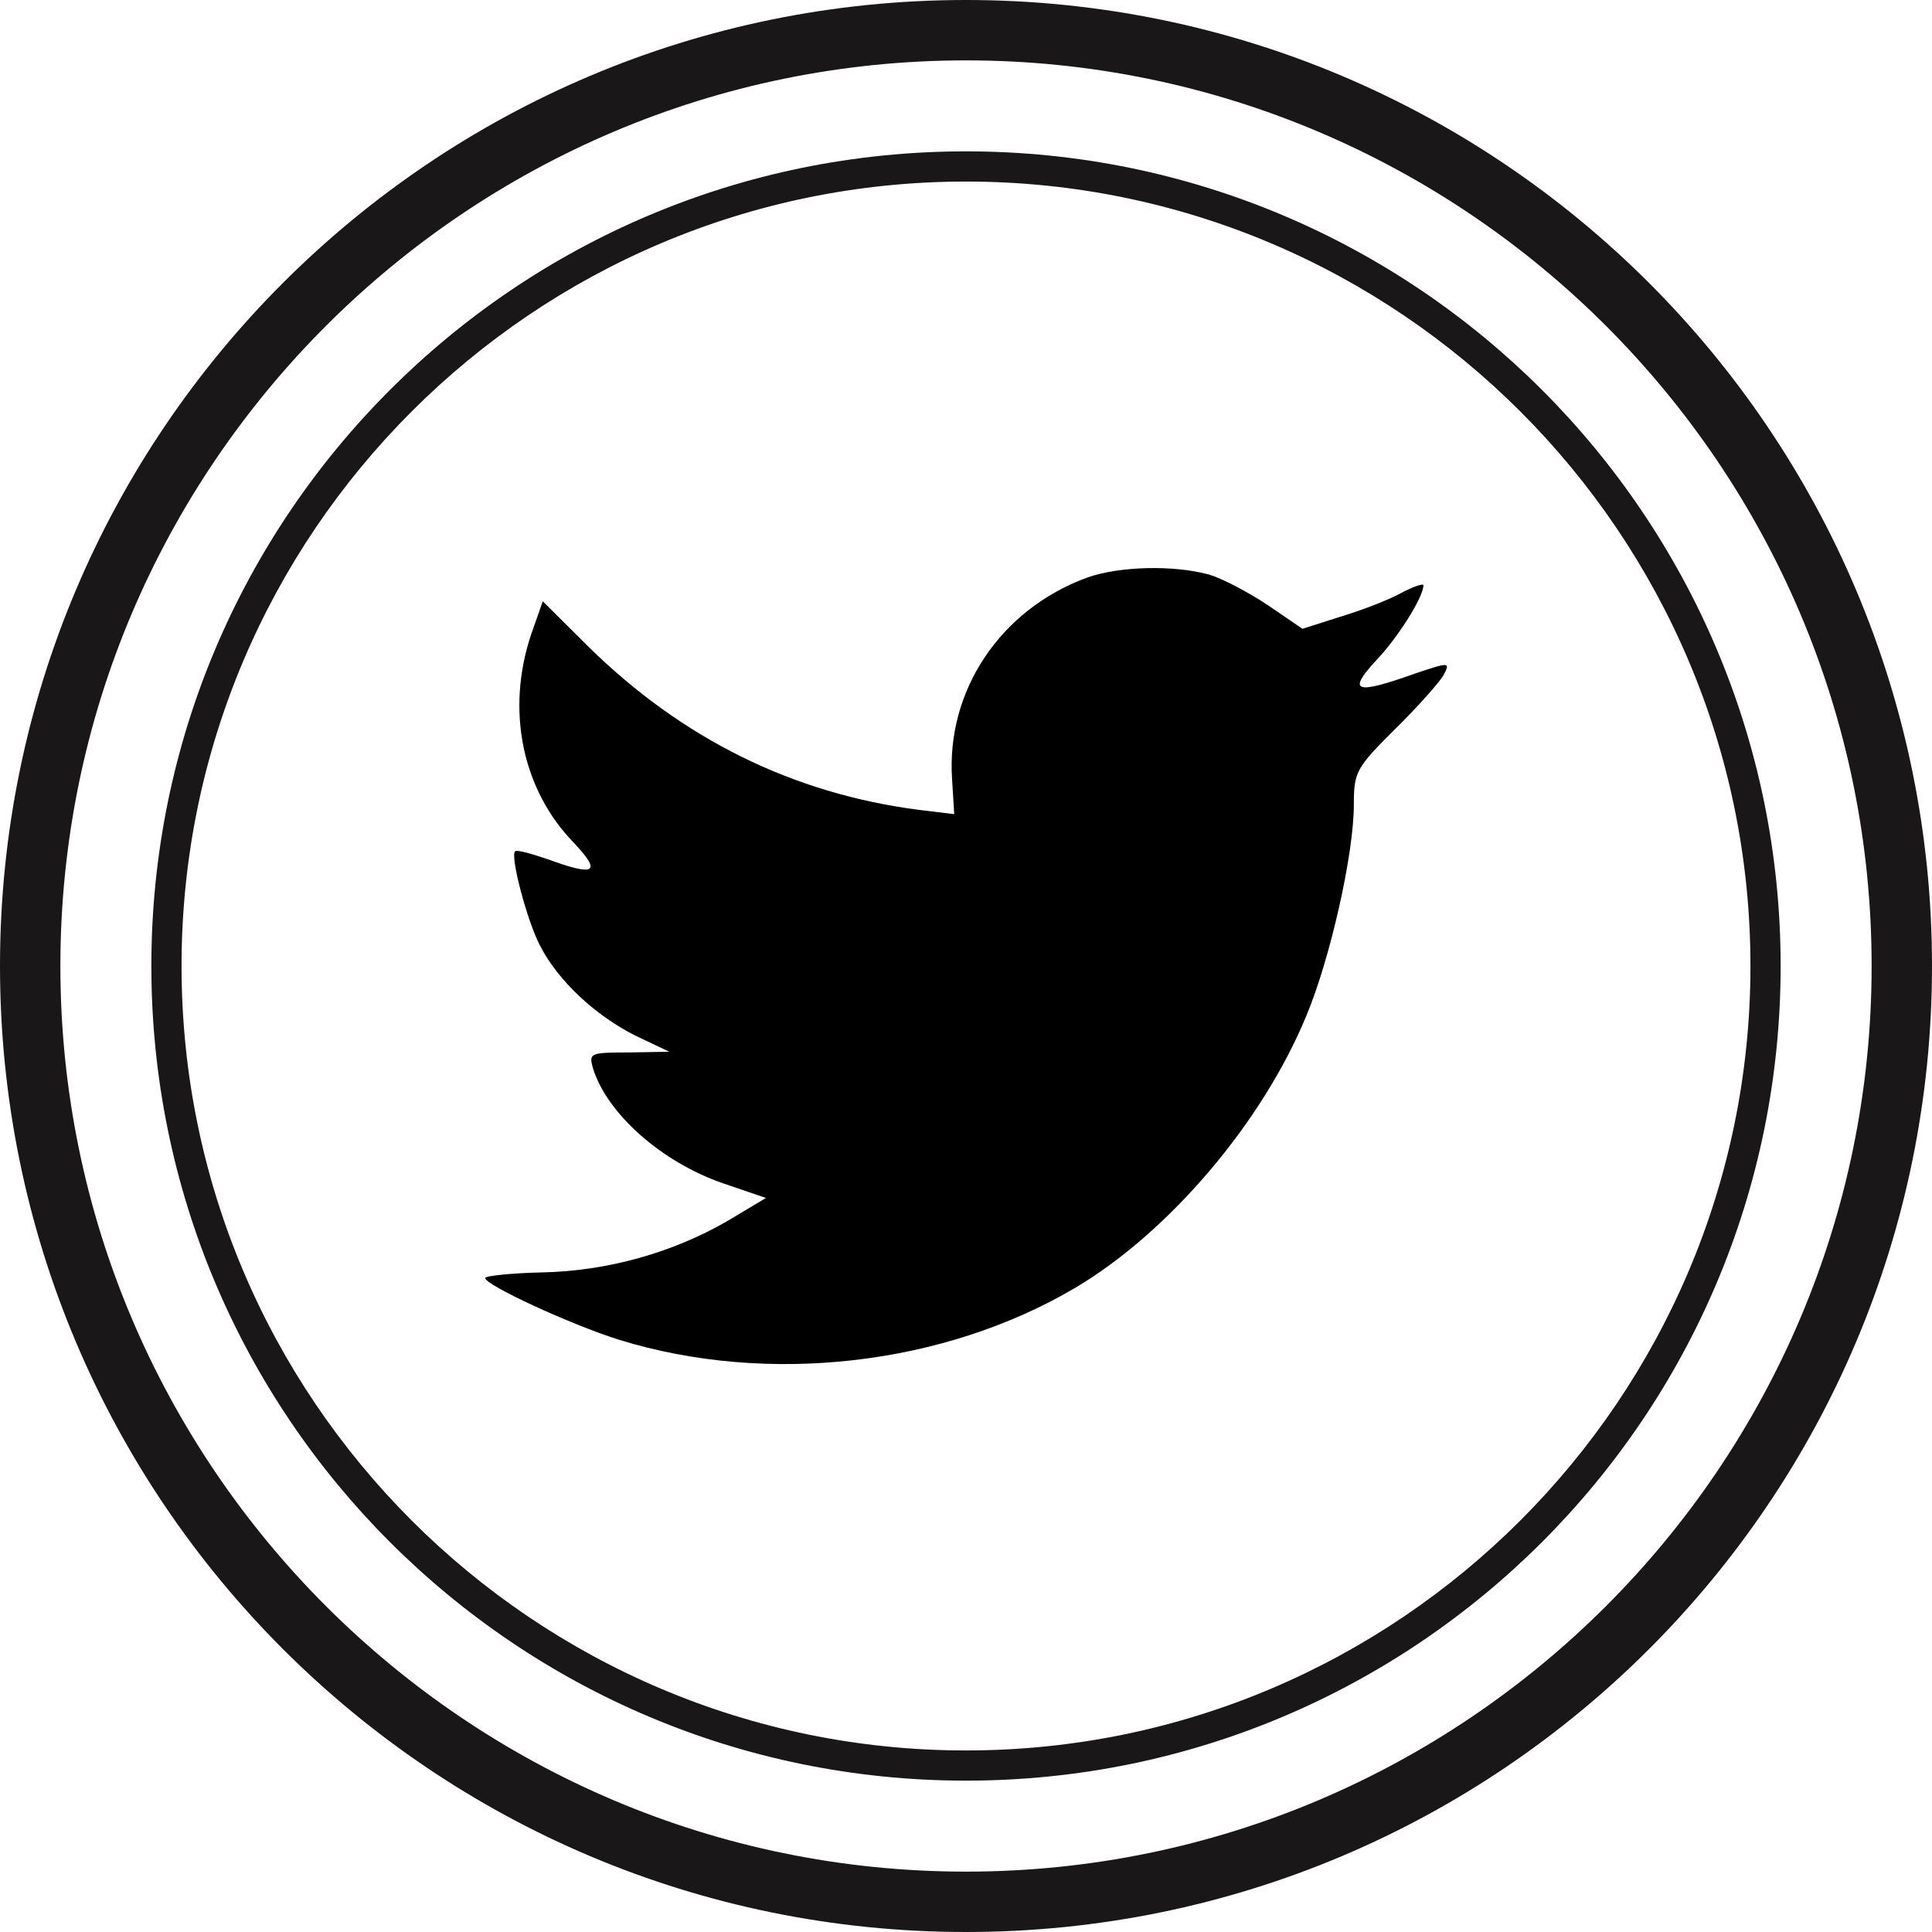
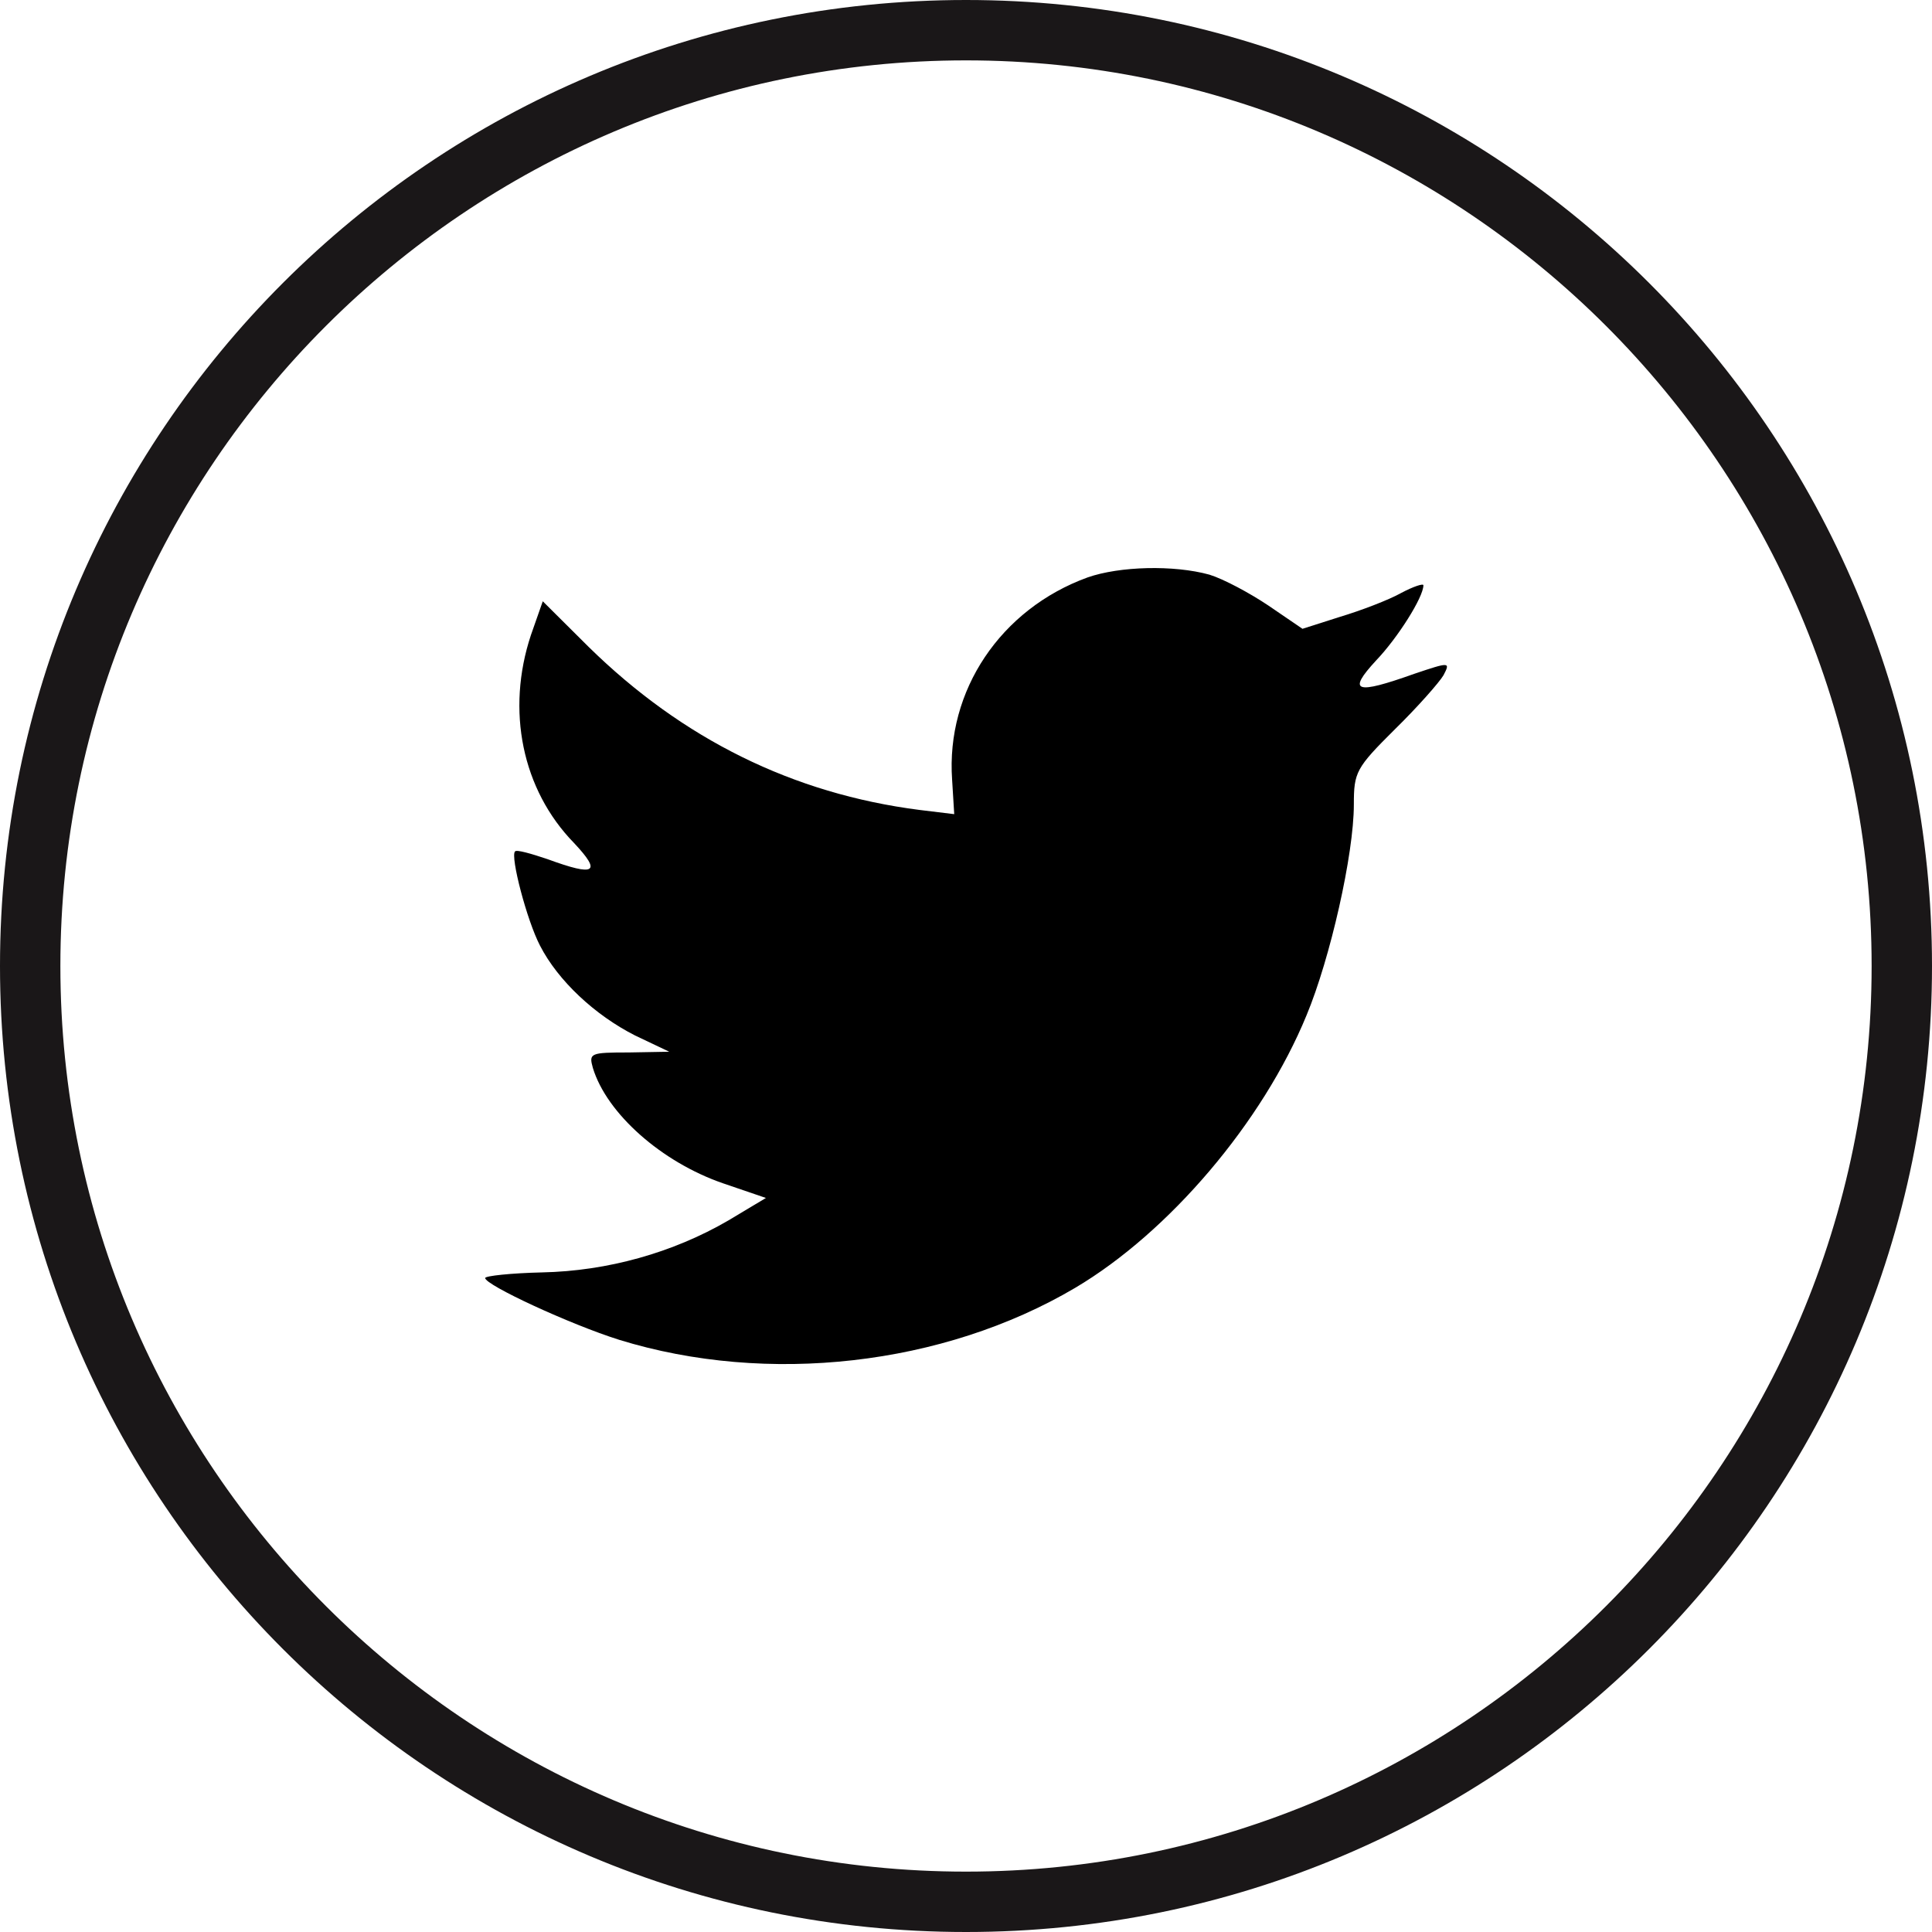
<svg xmlns="http://www.w3.org/2000/svg" enable-background="new 0 0 32 32" version="1.1" viewBox="0 0 32 32" xml:space="preserve">
  <g id="OUTLINE">
    <path d="M18.014,9.564c-1.439,0.523-2.348,1.874-2.244,3.351l0.035,0.57l-0.576-0.07c-2.094-0.268-3.925-1.175-5.479-2.7   L8.99,9.959l-0.196,0.559c-0.414,1.245-0.149,2.56,0.714,3.445c0.46,0.489,0.356,0.559-0.437,0.268   c-0.276-0.093-0.518-0.163-0.541-0.128c-0.08,0.082,0.196,1.14,0.414,1.559c0.299,0.582,0.909,1.152,1.577,1.49l0.564,0.268   l-0.667,0.012c-0.644,0-0.667,0.012-0.598,0.257c0.23,0.756,1.139,1.559,2.152,1.909l0.714,0.244l-0.621,0.372   c-0.921,0.536-2.003,0.838-3.085,0.861c-0.519,0.012-0.944,0.058-0.944,0.093c0,0.116,1.405,0.767,2.221,1.024   c2.451,0.756,5.364,0.43,7.551-0.861c1.554-0.92,3.107-2.746,3.833-4.516c0.392-0.942,0.783-2.665,0.783-3.49   c0-0.536,0.035-0.605,0.679-1.245c0.38-0.372,0.737-0.779,0.806-0.896c0.115-0.221,0.103-0.221-0.483-0.024   c-0.978,0.349-1.117,0.303-0.633-0.221c0.356-0.372,0.783-1.047,0.783-1.245c0-0.035-0.172,0.023-0.369,0.128   c-0.207,0.116-0.667,0.291-1.013,0.395l-0.621,0.198l-0.564-0.385c-0.311-0.209-0.748-0.442-0.978-0.512   C19.442,9.355,18.544,9.378,18.014,9.564z" />
    <g>
      <g id="Shopping_10_33_">
        <g>
          <g>
            <g>
              <g>
                <path d="M16,1c8.271,0,15,6.729,15,15s-6.729,15-15,15S1,24.271,1,16S7.729,1,16,1 M16,0         C7.163,0,0,7.164,0,16s7.163,16,16,16s16-7.164,16-16S24.837,0,16,0L16,0z" fill="#1A1718" />
              </g>
            </g>
          </g>
        </g>
      </g>
      <g>
        <g>
          <g>
-             <path d="M16,3.007c7.165,0,12.993,5.829,12.993,12.993S23.164,28.993,16,28.993S3.007,23.164,3.007,16       S8.835,3.007,16,3.007 M16,2.507C8.547,2.507,2.507,8.547,2.507,16S8.547,29.493,16,29.493S29.493,23.452,29.493,16       S23.452,2.507,16,2.507L16,2.507z" fill="#1A1718" />
-           </g>
+             </g>
        </g>
      </g>
    </g>
  </g>
</svg>